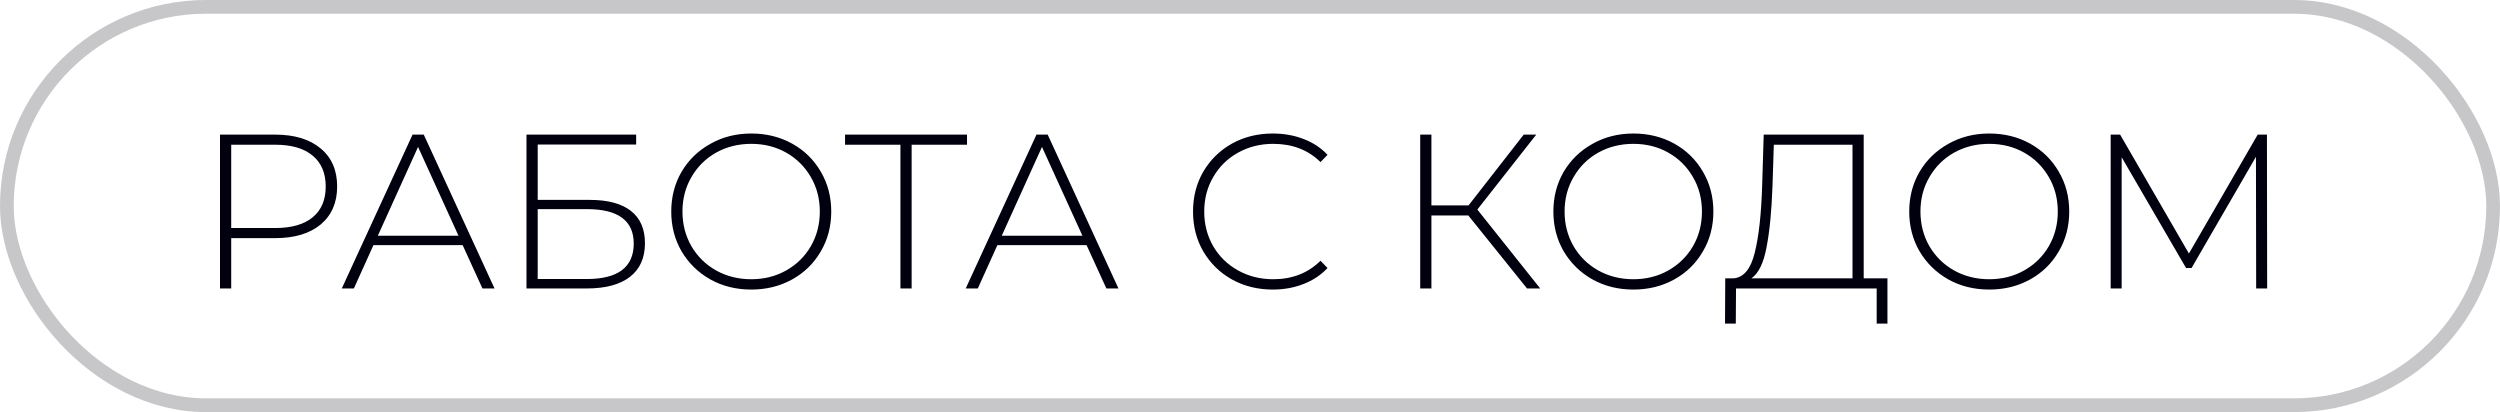
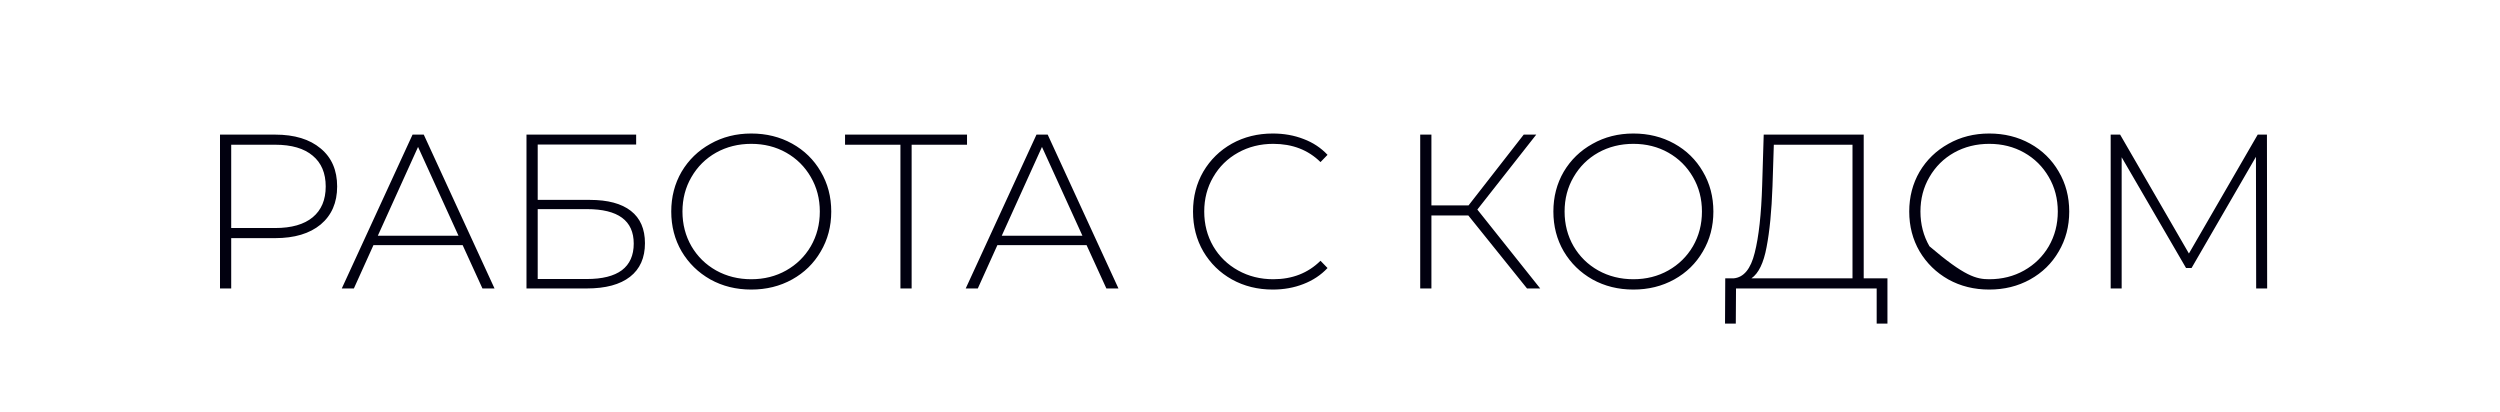
<svg xmlns="http://www.w3.org/2000/svg" width="182" height="30" viewBox="0 0 182 30" fill="none">
-   <path d="M20.032 9.8C21.44 9.8 22.544 10.136 23.344 10.808C24.144 11.469 24.544 12.392 24.544 13.576C24.544 14.749 24.144 15.672 23.344 16.344C22.544 17.005 21.44 17.336 20.032 17.336H16.832V21H16.016V9.8H20.032ZM20.032 16.6C21.227 16.6 22.139 16.339 22.768 15.816C23.397 15.293 23.712 14.547 23.712 13.576C23.712 12.605 23.397 11.859 22.768 11.336C22.139 10.803 21.227 10.536 20.032 10.536H16.832V16.6H20.032ZM33.682 17.848H27.186L25.762 21H24.882L30.034 9.8H30.85L36.002 21H35.122L33.682 17.848ZM33.378 17.16L30.434 10.696L27.506 17.16H33.378ZM38.328 9.8H46.312V10.52H39.145V14.552H42.937C44.248 14.552 45.246 14.819 45.928 15.352C46.611 15.885 46.953 16.669 46.953 17.704C46.953 18.771 46.59 19.587 45.864 20.152C45.139 20.717 44.089 21 42.712 21H38.328V9.8ZM42.728 20.312C43.849 20.312 44.697 20.099 45.273 19.672C45.849 19.235 46.136 18.589 46.136 17.736C46.136 16.061 45.001 15.224 42.728 15.224H39.145V20.312H42.728ZM54.691 21.08C53.592 21.08 52.6 20.835 51.715 20.344C50.83 19.843 50.131 19.16 49.619 18.296C49.118 17.432 48.867 16.467 48.867 15.4C48.867 14.333 49.118 13.368 49.619 12.504C50.131 11.64 50.83 10.963 51.715 10.472C52.6 9.971 53.592 9.72 54.691 9.72C55.79 9.72 56.782 9.965 57.667 10.456C58.552 10.947 59.246 11.624 59.747 12.488C60.259 13.352 60.515 14.323 60.515 15.4C60.515 16.477 60.259 17.448 59.747 18.312C59.246 19.176 58.552 19.853 57.667 20.344C56.782 20.835 55.79 21.08 54.691 21.08ZM54.691 20.328C55.63 20.328 56.478 20.115 57.235 19.688C57.992 19.261 58.59 18.675 59.027 17.928C59.464 17.171 59.683 16.328 59.683 15.4C59.683 14.472 59.464 13.635 59.027 12.888C58.59 12.131 57.992 11.539 57.235 11.112C56.478 10.685 55.63 10.472 54.691 10.472C53.752 10.472 52.899 10.685 52.131 11.112C51.374 11.539 50.776 12.131 50.339 12.888C49.902 13.635 49.683 14.472 49.683 15.4C49.683 16.328 49.902 17.171 50.339 17.928C50.776 18.675 51.374 19.261 52.131 19.688C52.899 20.115 53.752 20.328 54.691 20.328ZM70.399 10.536H66.367V21H65.551V10.536H61.519V9.8H70.399V10.536ZM79.104 17.848H72.608L71.184 21H70.304L75.456 9.8H76.272L81.424 21H80.544L79.104 17.848ZM78.8 17.16L75.856 10.696L72.928 17.16H78.8ZM92.66 21.08C91.561 21.08 90.569 20.835 89.684 20.344C88.809 19.853 88.116 19.176 87.604 18.312C87.102 17.448 86.852 16.477 86.852 15.4C86.852 14.323 87.102 13.352 87.604 12.488C88.116 11.624 88.809 10.947 89.684 10.456C90.569 9.965 91.561 9.72 92.66 9.72C93.47 9.72 94.217 9.853 94.9 10.12C95.582 10.376 96.164 10.76 96.644 11.272L96.132 11.8C95.236 10.915 94.089 10.472 92.692 10.472C91.753 10.472 90.9 10.685 90.132 11.112C89.364 11.539 88.761 12.131 88.324 12.888C87.886 13.635 87.668 14.472 87.668 15.4C87.668 16.328 87.886 17.171 88.324 17.928C88.761 18.675 89.364 19.261 90.132 19.688C90.9 20.115 91.753 20.328 92.692 20.328C94.078 20.328 95.225 19.88 96.132 18.984L96.644 19.512C96.164 20.024 95.577 20.413 94.884 20.68C94.201 20.947 93.46 21.08 92.66 21.08ZM106.895 15.688H104.207V21H103.391V9.8H104.207V14.952H106.911L110.927 9.8H111.839L107.551 15.256L112.127 21H111.167L106.895 15.688ZM118.91 21.08C117.811 21.08 116.819 20.835 115.934 20.344C115.048 19.843 114.35 19.16 113.838 18.296C113.336 17.432 113.086 16.467 113.086 15.4C113.086 14.333 113.336 13.368 113.838 12.504C114.35 11.64 115.048 10.963 115.934 10.472C116.819 9.971 117.811 9.72 118.91 9.72C120.008 9.72 121 9.965 121.886 10.456C122.771 10.947 123.464 11.624 123.966 12.488C124.478 13.352 124.734 14.323 124.734 15.4C124.734 16.477 124.478 17.448 123.966 18.312C123.464 19.176 122.771 19.853 121.886 20.344C121 20.835 120.008 21.08 118.91 21.08ZM118.91 20.328C119.848 20.328 120.696 20.115 121.454 19.688C122.211 19.261 122.808 18.675 123.246 17.928C123.683 17.171 123.902 16.328 123.902 15.4C123.902 14.472 123.683 13.635 123.246 12.888C122.808 12.131 122.211 11.539 121.454 11.112C120.696 10.685 119.848 10.472 118.91 10.472C117.971 10.472 117.118 10.685 116.35 11.112C115.592 11.539 114.995 12.131 114.558 12.888C114.12 13.635 113.902 14.472 113.902 15.4C113.902 16.328 114.12 17.171 114.558 17.928C114.995 18.675 115.592 19.261 116.35 19.688C117.118 20.115 117.971 20.328 118.91 20.328ZM137.406 20.264V23.56H136.622V21H126.382L126.366 23.56H125.582L125.598 20.264H126.206C126.942 20.2 127.454 19.581 127.742 18.408C128.041 17.235 128.222 15.592 128.286 13.48L128.398 9.8H135.678V20.264H137.406ZM129.038 13.544C128.974 15.357 128.83 16.84 128.606 17.992C128.393 19.144 128.025 19.901 127.502 20.264H134.862V10.536H129.134L129.038 13.544ZM144.816 21.08C143.717 21.08 142.725 20.835 141.84 20.344C140.955 19.843 140.256 19.16 139.744 18.296C139.243 17.432 138.992 16.467 138.992 15.4C138.992 14.333 139.243 13.368 139.744 12.504C140.256 11.64 140.955 10.963 141.84 10.472C142.725 9.971 143.717 9.72 144.816 9.72C145.915 9.72 146.907 9.965 147.792 10.456C148.677 10.947 149.371 11.624 149.872 12.488C150.384 13.352 150.64 14.323 150.64 15.4C150.64 16.477 150.384 17.448 149.872 18.312C149.371 19.176 148.677 19.853 147.792 20.344C146.907 20.835 145.915 21.08 144.816 21.08ZM144.816 20.328C145.755 20.328 146.603 20.115 147.36 19.688C148.117 19.261 148.715 18.675 149.152 17.928C149.589 17.171 149.808 16.328 149.808 15.4C149.808 14.472 149.589 13.635 149.152 12.888C148.715 12.131 148.117 11.539 147.36 11.112C146.603 10.685 145.755 10.472 144.816 10.472C143.877 10.472 143.024 10.685 142.256 11.112C141.499 11.539 140.901 12.131 140.464 12.888C140.027 13.635 139.808 14.472 139.808 15.4C139.808 16.328 140.027 17.171 140.464 17.928C140.901 18.675 141.499 19.261 142.256 19.688C143.024 20.115 143.877 20.328 144.816 20.328ZM164.249 21L164.233 11.416L159.545 19.512H159.145L154.457 11.448V21H153.657V9.8H154.345L159.353 18.456L164.361 9.8H165.033L165.049 21H164.249Z" fill="#01000F" />
-   <rect x="0.5" y="0.5" width="181" height="29" rx="14.5" stroke="#01000F" stroke-opacity="0.22" />
+   <path d="M20.032 9.8C21.44 9.8 22.544 10.136 23.344 10.808C24.144 11.469 24.544 12.392 24.544 13.576C24.544 14.749 24.144 15.672 23.344 16.344C22.544 17.005 21.44 17.336 20.032 17.336H16.832V21H16.016V9.8H20.032ZM20.032 16.6C21.227 16.6 22.139 16.339 22.768 15.816C23.397 15.293 23.712 14.547 23.712 13.576C23.712 12.605 23.397 11.859 22.768 11.336C22.139 10.803 21.227 10.536 20.032 10.536H16.832V16.6H20.032ZM33.682 17.848H27.186L25.762 21H24.882L30.034 9.8H30.85L36.002 21H35.122L33.682 17.848ZM33.378 17.16L30.434 10.696L27.506 17.16H33.378ZM38.328 9.8H46.312V10.52H39.145V14.552H42.937C44.248 14.552 45.246 14.819 45.928 15.352C46.611 15.885 46.953 16.669 46.953 17.704C46.953 18.771 46.59 19.587 45.864 20.152C45.139 20.717 44.089 21 42.712 21H38.328V9.8ZM42.728 20.312C43.849 20.312 44.697 20.099 45.273 19.672C45.849 19.235 46.136 18.589 46.136 17.736C46.136 16.061 45.001 15.224 42.728 15.224H39.145V20.312H42.728ZM54.691 21.08C53.592 21.08 52.6 20.835 51.715 20.344C50.83 19.843 50.131 19.16 49.619 18.296C49.118 17.432 48.867 16.467 48.867 15.4C48.867 14.333 49.118 13.368 49.619 12.504C50.131 11.64 50.83 10.963 51.715 10.472C52.6 9.971 53.592 9.72 54.691 9.72C55.79 9.72 56.782 9.965 57.667 10.456C58.552 10.947 59.246 11.624 59.747 12.488C60.259 13.352 60.515 14.323 60.515 15.4C60.515 16.477 60.259 17.448 59.747 18.312C59.246 19.176 58.552 19.853 57.667 20.344C56.782 20.835 55.79 21.08 54.691 21.08ZM54.691 20.328C55.63 20.328 56.478 20.115 57.235 19.688C57.992 19.261 58.59 18.675 59.027 17.928C59.464 17.171 59.683 16.328 59.683 15.4C59.683 14.472 59.464 13.635 59.027 12.888C58.59 12.131 57.992 11.539 57.235 11.112C56.478 10.685 55.63 10.472 54.691 10.472C53.752 10.472 52.899 10.685 52.131 11.112C51.374 11.539 50.776 12.131 50.339 12.888C49.902 13.635 49.683 14.472 49.683 15.4C49.683 16.328 49.902 17.171 50.339 17.928C50.776 18.675 51.374 19.261 52.131 19.688C52.899 20.115 53.752 20.328 54.691 20.328ZM70.399 10.536H66.367V21H65.551V10.536H61.519V9.8H70.399V10.536ZM79.104 17.848H72.608L71.184 21H70.304L75.456 9.8H76.272L81.424 21H80.544L79.104 17.848ZM78.8 17.16L75.856 10.696L72.928 17.16H78.8ZM92.66 21.08C91.561 21.08 90.569 20.835 89.684 20.344C88.809 19.853 88.116 19.176 87.604 18.312C87.102 17.448 86.852 16.477 86.852 15.4C86.852 14.323 87.102 13.352 87.604 12.488C88.116 11.624 88.809 10.947 89.684 10.456C90.569 9.965 91.561 9.72 92.66 9.72C93.47 9.72 94.217 9.853 94.9 10.12C95.582 10.376 96.164 10.76 96.644 11.272L96.132 11.8C95.236 10.915 94.089 10.472 92.692 10.472C91.753 10.472 90.9 10.685 90.132 11.112C89.364 11.539 88.761 12.131 88.324 12.888C87.886 13.635 87.668 14.472 87.668 15.4C87.668 16.328 87.886 17.171 88.324 17.928C88.761 18.675 89.364 19.261 90.132 19.688C90.9 20.115 91.753 20.328 92.692 20.328C94.078 20.328 95.225 19.88 96.132 18.984L96.644 19.512C96.164 20.024 95.577 20.413 94.884 20.68C94.201 20.947 93.46 21.08 92.66 21.08ZM106.895 15.688H104.207V21H103.391V9.8H104.207V14.952H106.911L110.927 9.8H111.839L107.551 15.256L112.127 21H111.167L106.895 15.688ZM118.91 21.08C117.811 21.08 116.819 20.835 115.934 20.344C115.048 19.843 114.35 19.16 113.838 18.296C113.336 17.432 113.086 16.467 113.086 15.4C113.086 14.333 113.336 13.368 113.838 12.504C114.35 11.64 115.048 10.963 115.934 10.472C116.819 9.971 117.811 9.72 118.91 9.72C120.008 9.72 121 9.965 121.886 10.456C122.771 10.947 123.464 11.624 123.966 12.488C124.478 13.352 124.734 14.323 124.734 15.4C124.734 16.477 124.478 17.448 123.966 18.312C123.464 19.176 122.771 19.853 121.886 20.344C121 20.835 120.008 21.08 118.91 21.08ZM118.91 20.328C119.848 20.328 120.696 20.115 121.454 19.688C122.211 19.261 122.808 18.675 123.246 17.928C123.683 17.171 123.902 16.328 123.902 15.4C123.902 14.472 123.683 13.635 123.246 12.888C122.808 12.131 122.211 11.539 121.454 11.112C120.696 10.685 119.848 10.472 118.91 10.472C117.971 10.472 117.118 10.685 116.35 11.112C115.592 11.539 114.995 12.131 114.558 12.888C114.12 13.635 113.902 14.472 113.902 15.4C113.902 16.328 114.12 17.171 114.558 17.928C114.995 18.675 115.592 19.261 116.35 19.688C117.118 20.115 117.971 20.328 118.91 20.328ZM137.406 20.264V23.56H136.622V21H126.382L126.366 23.56H125.582L125.598 20.264H126.206C126.942 20.2 127.454 19.581 127.742 18.408C128.041 17.235 128.222 15.592 128.286 13.48L128.398 9.8H135.678V20.264H137.406ZM129.038 13.544C128.974 15.357 128.83 16.84 128.606 17.992C128.393 19.144 128.025 19.901 127.502 20.264H134.862V10.536H129.134L129.038 13.544ZM144.816 21.08C143.717 21.08 142.725 20.835 141.84 20.344C140.955 19.843 140.256 19.16 139.744 18.296C139.243 17.432 138.992 16.467 138.992 15.4C138.992 14.333 139.243 13.368 139.744 12.504C140.256 11.64 140.955 10.963 141.84 10.472C142.725 9.971 143.717 9.72 144.816 9.72C145.915 9.72 146.907 9.965 147.792 10.456C148.677 10.947 149.371 11.624 149.872 12.488C150.384 13.352 150.64 14.323 150.64 15.4C150.64 16.477 150.384 17.448 149.872 18.312C149.371 19.176 148.677 19.853 147.792 20.344C146.907 20.835 145.915 21.08 144.816 21.08ZM144.816 20.328C145.755 20.328 146.603 20.115 147.36 19.688C148.117 19.261 148.715 18.675 149.152 17.928C149.589 17.171 149.808 16.328 149.808 15.4C149.808 14.472 149.589 13.635 149.152 12.888C148.715 12.131 148.117 11.539 147.36 11.112C146.603 10.685 145.755 10.472 144.816 10.472C143.877 10.472 143.024 10.685 142.256 11.112C141.499 11.539 140.901 12.131 140.464 12.888C140.027 13.635 139.808 14.472 139.808 15.4C139.808 16.328 140.027 17.171 140.464 17.928C143.024 20.115 143.877 20.328 144.816 20.328ZM164.249 21L164.233 11.416L159.545 19.512H159.145L154.457 11.448V21H153.657V9.8H154.345L159.353 18.456L164.361 9.8H165.033L165.049 21H164.249Z" fill="#01000F" />
</svg>